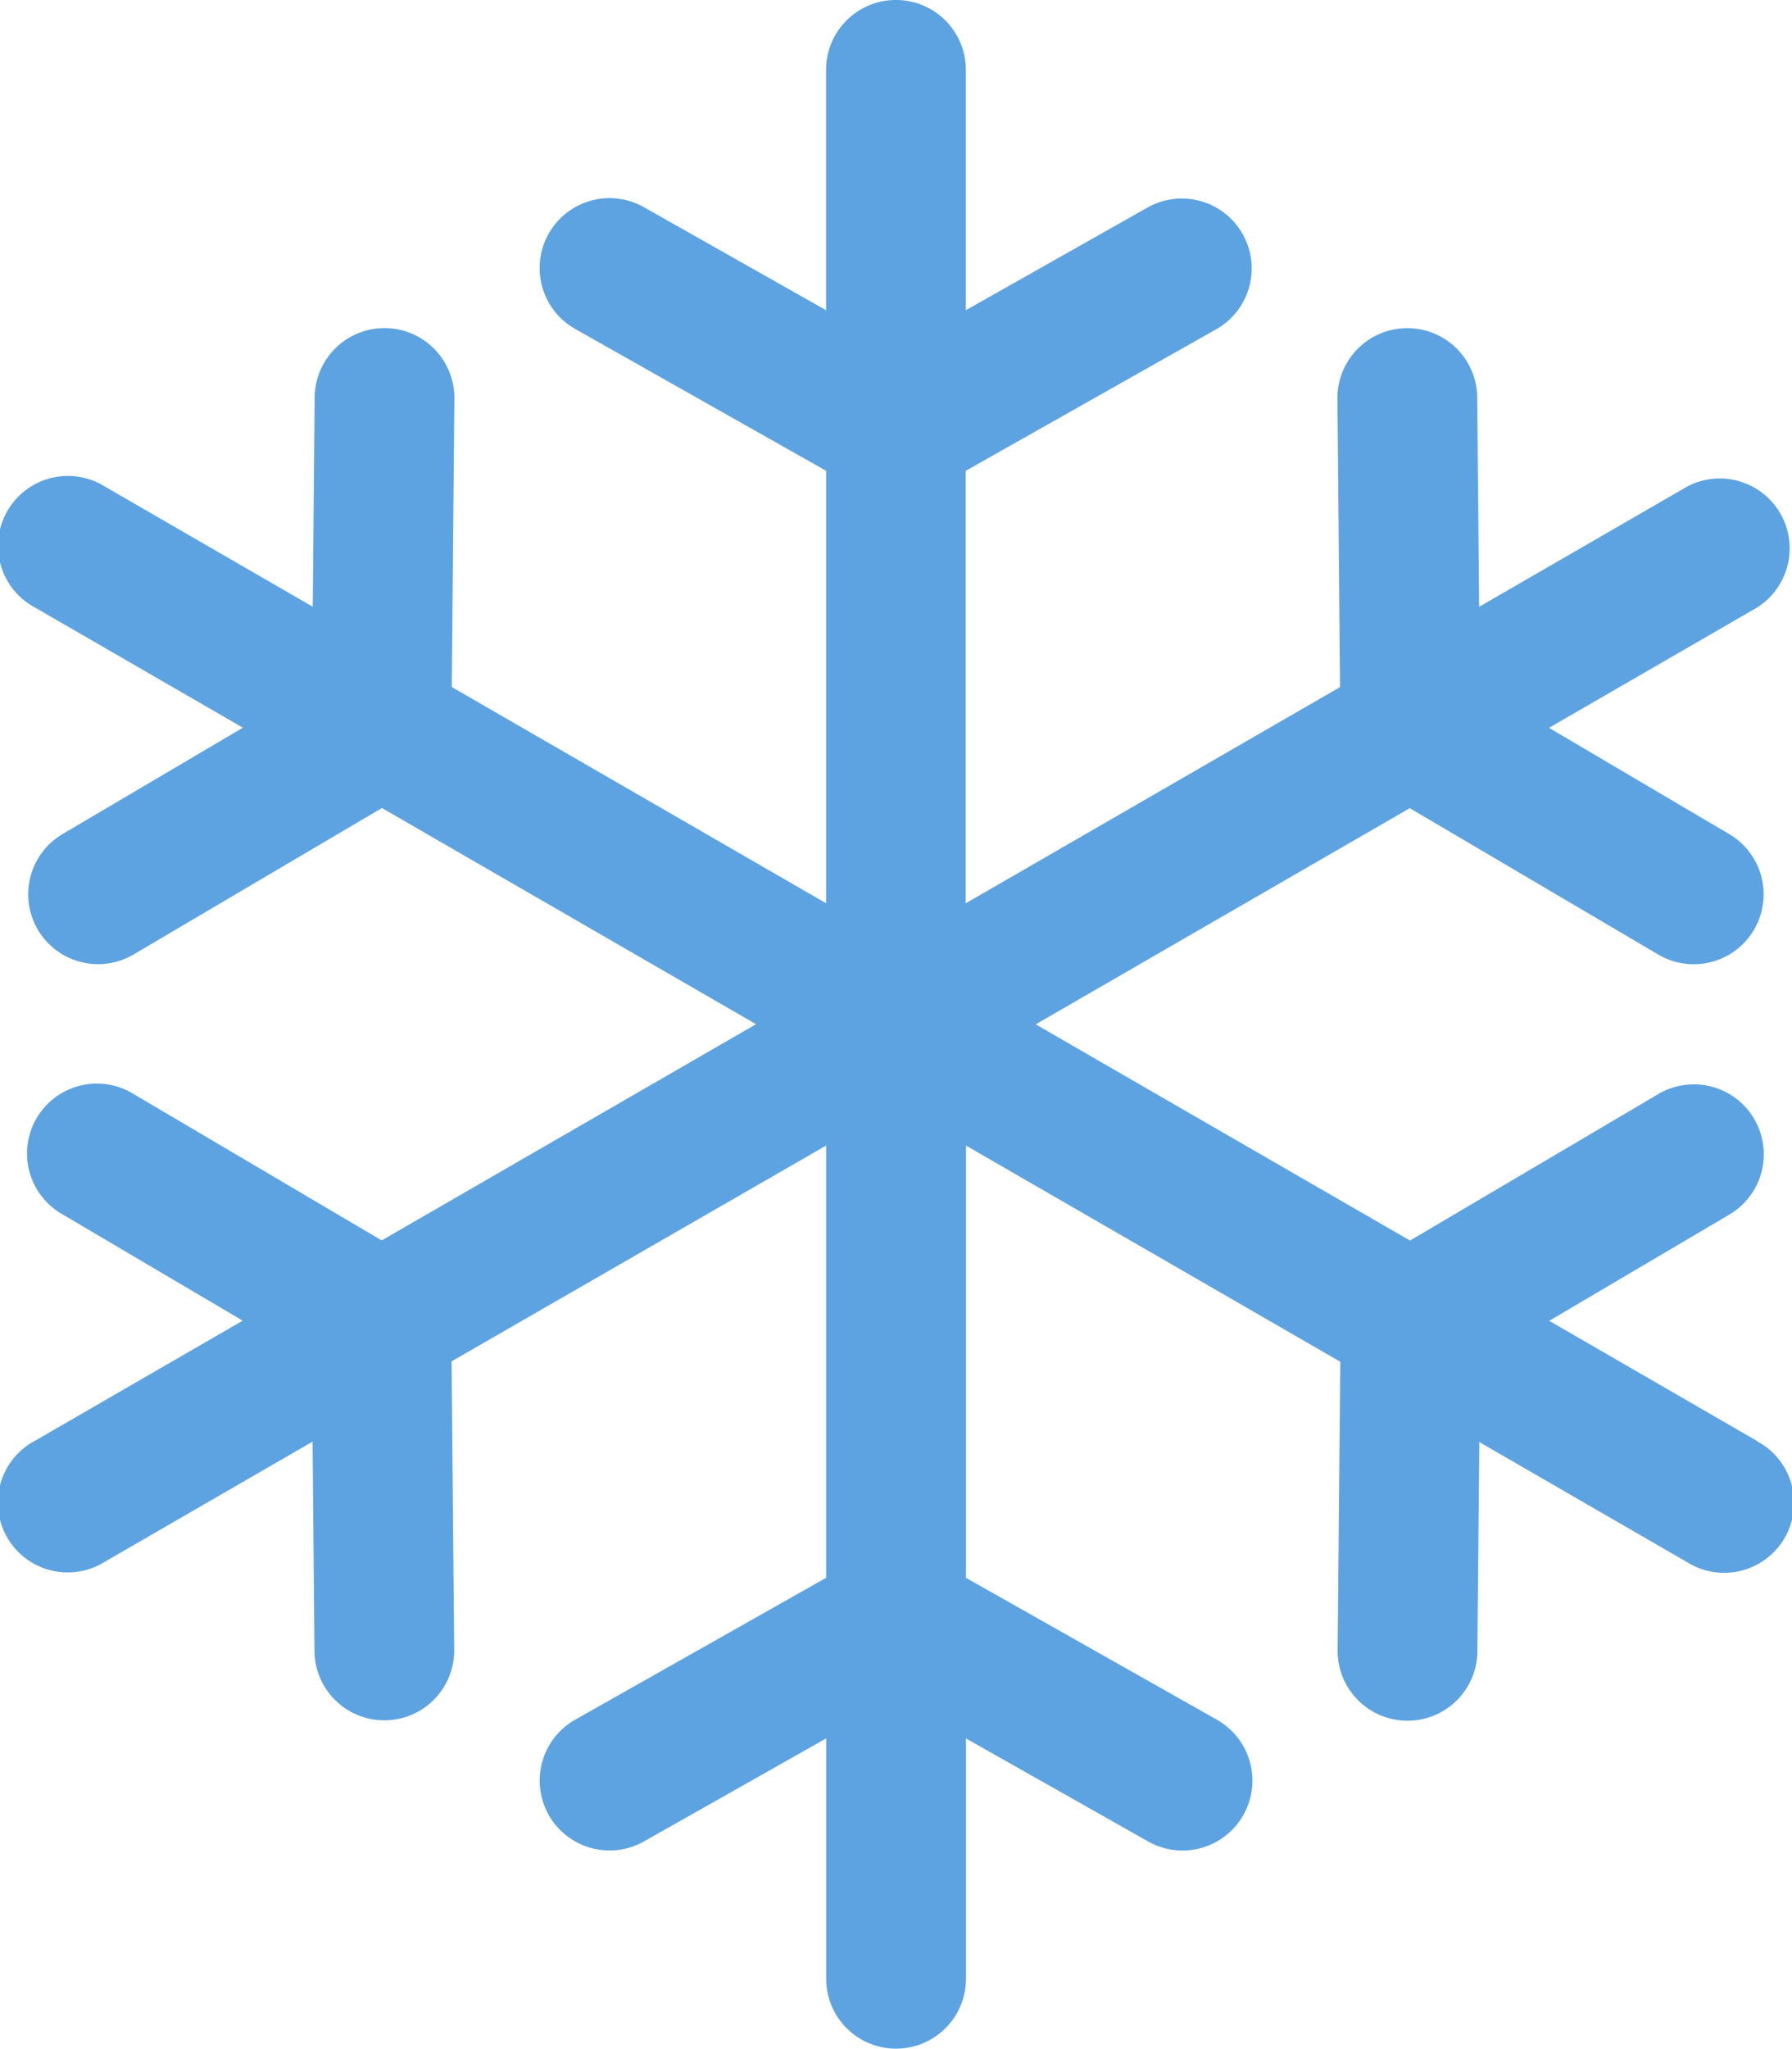
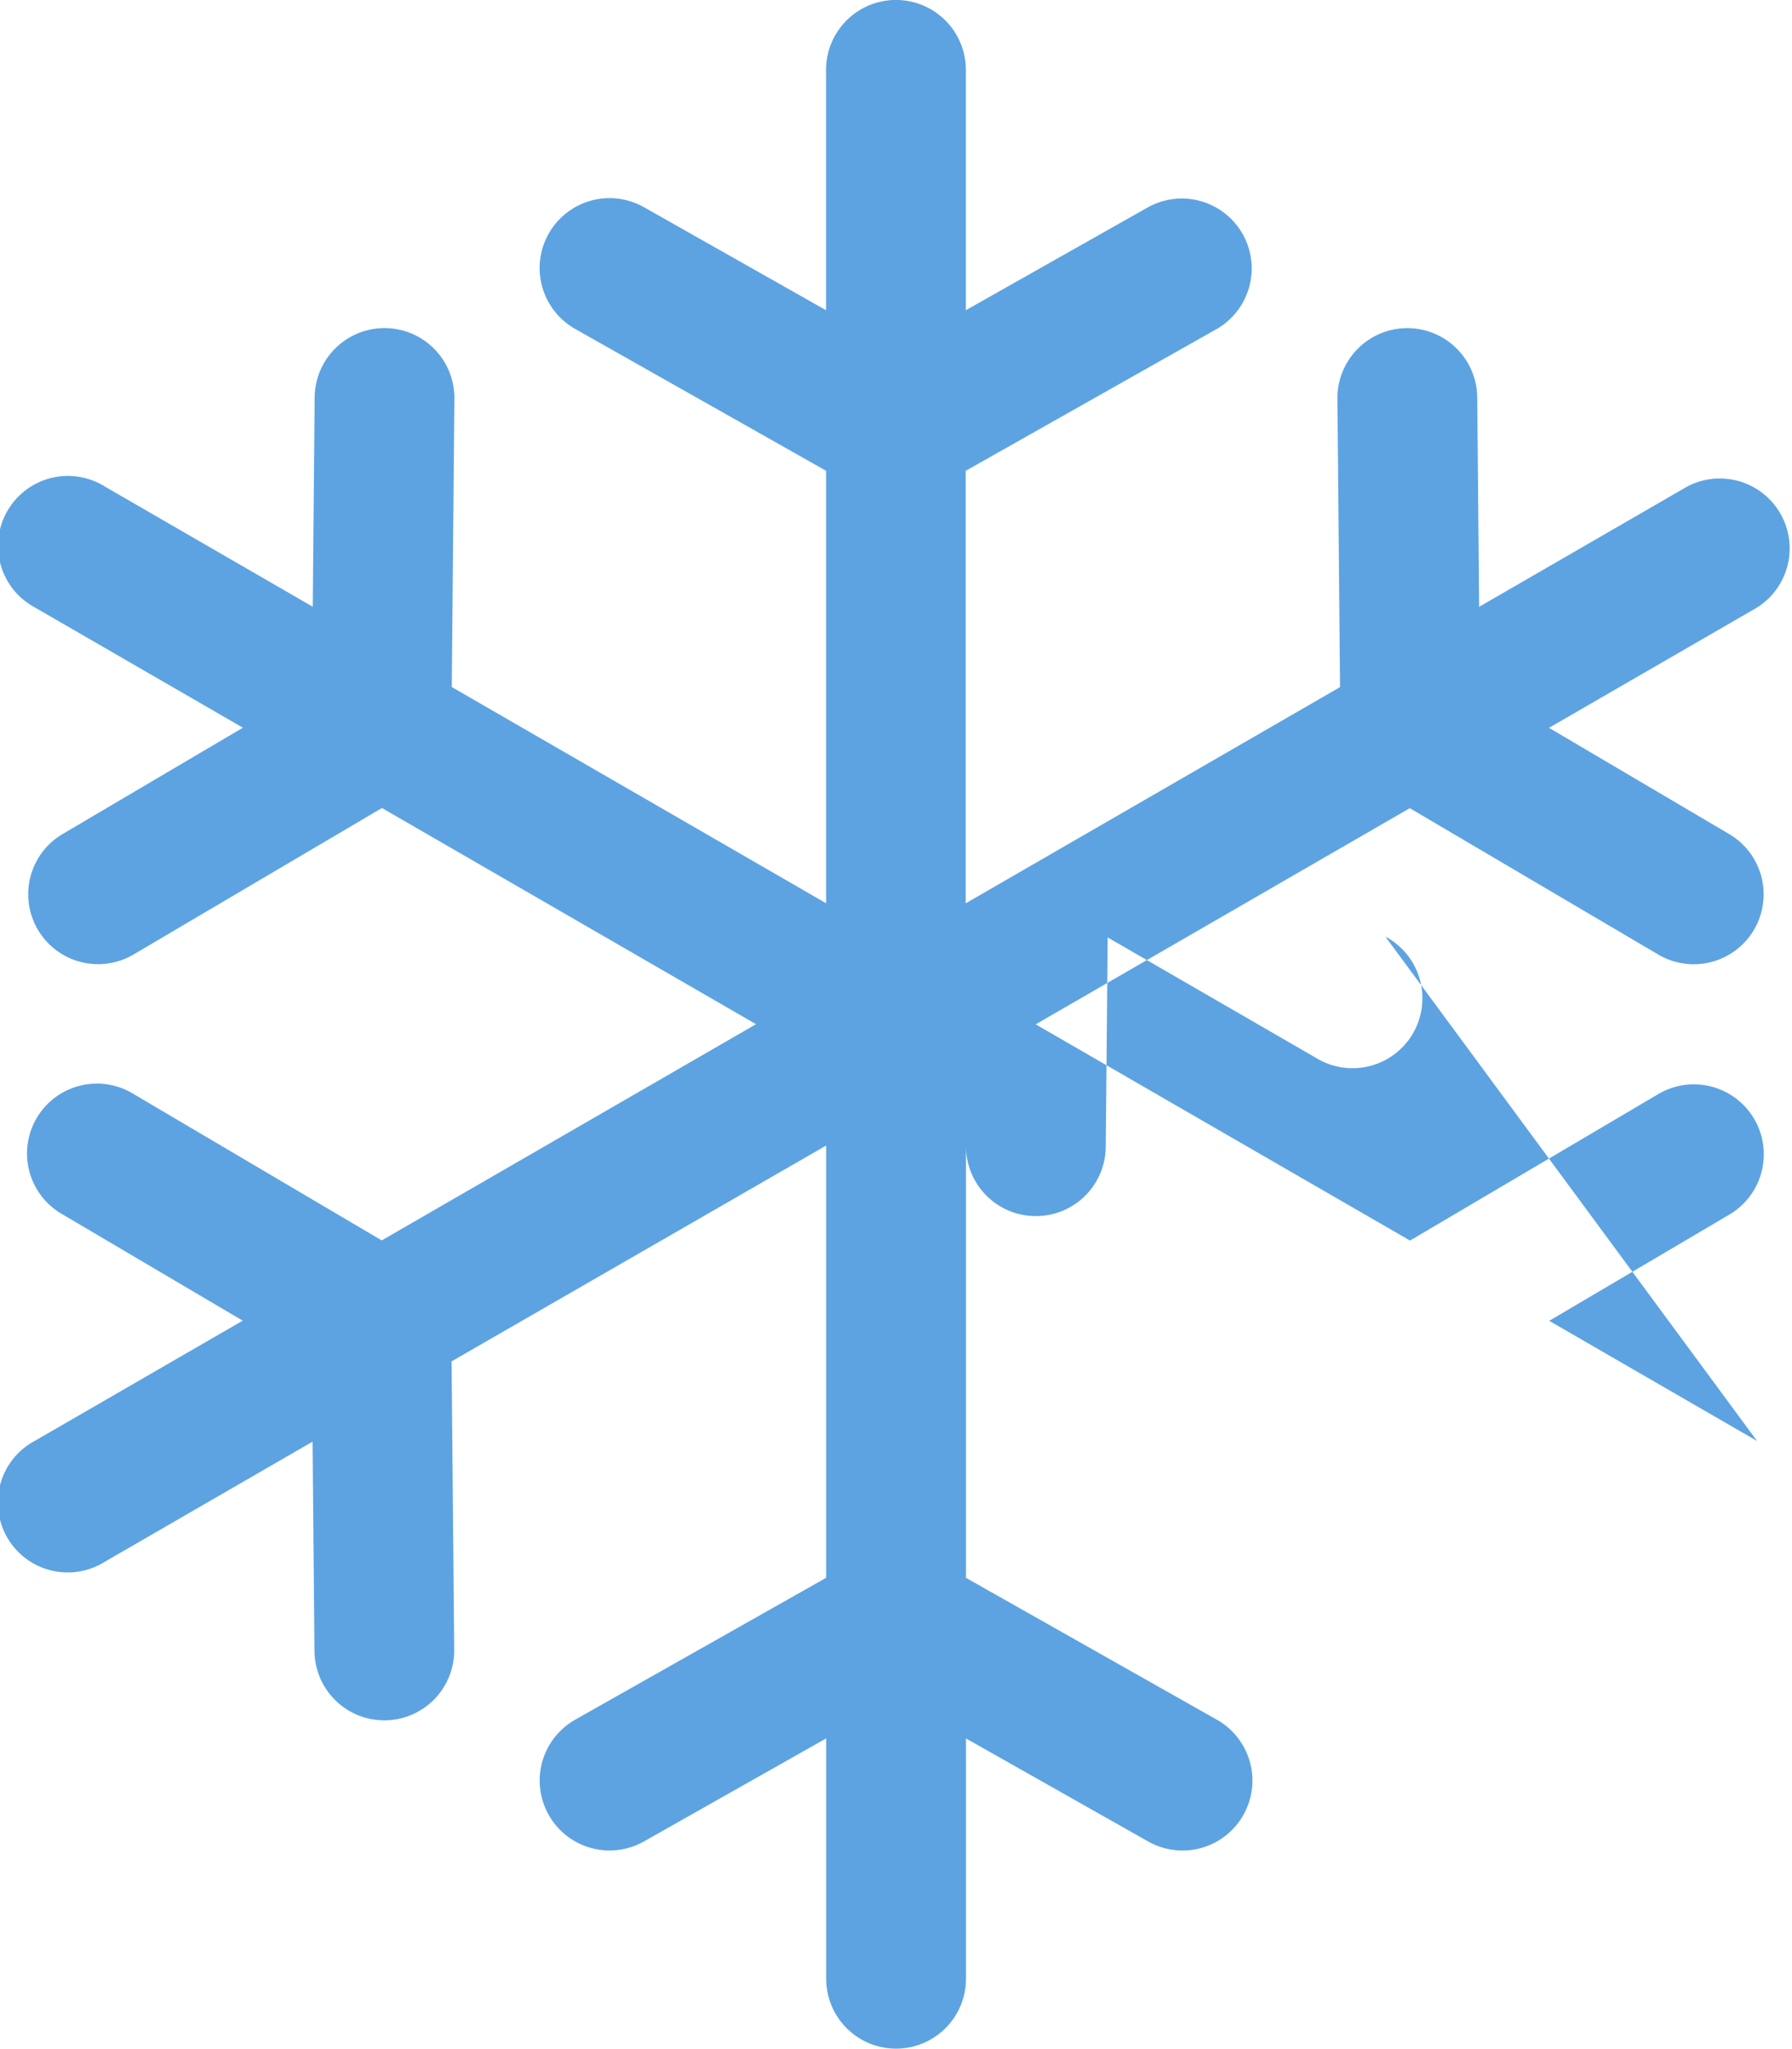
<svg xmlns="http://www.w3.org/2000/svg" width="47.424" height="54.187" viewBox="0 0 47.424 54.187">
-   <path id="tires_frost" d="M60.214,38.114l-5.5-3.178,4.77-2.812A1.849,1.849,0,1,0,57.6,28.939l-6.57,3.874-9.906-5.719,9.9-5.718L57.6,25.248a1.849,1.849,0,0,0,1.878-3.186l-4.77-2.811,5.5-3.178a1.849,1.849,0,0,0-1.849-3.2l-5.5,3.178-.05-5.538a1.849,1.849,0,0,0-3.7.033l.069,7.628-9.906,5.719V12.453L45.918,8.7A1.849,1.849,0,0,0,44.1,5.48L39.276,8.205V1.849a1.849,1.849,0,1,0-3.7,0V8.205L30.756,5.48a1.849,1.849,0,0,0-1.82,3.22l6.641,3.753V23.891l-9.906-5.719.069-7.628a1.849,1.849,0,0,0-1.832-1.866h-.017a1.849,1.849,0,0,0-1.849,1.833l-.05,5.537-5.5-3.178a1.849,1.849,0,1,0-1.849,3.2l5.5,3.178-4.771,2.812a1.849,1.849,0,1,0,1.878,3.186l6.573-3.874,9.9,5.718-9.906,5.719-6.571-3.875a1.849,1.849,0,1,0-1.878,3.185l4.77,2.813-5.5,3.178a1.849,1.849,0,1,0,1.849,3.2l5.5-3.178.05,5.538a1.849,1.849,0,0,0,1.849,1.833h.017a1.849,1.849,0,0,0,1.832-1.866l-.069-7.629L35.578,30.3V41.733l-6.641,3.753a1.849,1.849,0,1,0,1.82,3.22l4.822-2.725v6.356a1.849,1.849,0,1,0,3.7,0V45.982L44.1,48.707a1.849,1.849,0,0,0,1.82-3.22l-6.641-3.753V30.3l9.906,5.719-.071,7.628a1.849,1.849,0,0,0,1.832,1.866h.018a1.849,1.849,0,0,0,1.849-1.832l.051-5.539,5.5,3.178a1.849,1.849,0,1,0,1.849-3.2Z" transform="translate(-13.715)" fill="#5da3e1" />
+   <path id="tires_frost" d="M60.214,38.114l-5.5-3.178,4.77-2.812A1.849,1.849,0,1,0,57.6,28.939l-6.57,3.874-9.906-5.719,9.9-5.718L57.6,25.248a1.849,1.849,0,0,0,1.878-3.186l-4.77-2.811,5.5-3.178a1.849,1.849,0,0,0-1.849-3.2l-5.5,3.178-.05-5.538a1.849,1.849,0,0,0-3.7.033l.069,7.628-9.906,5.719V12.453L45.918,8.7A1.849,1.849,0,0,0,44.1,5.48L39.276,8.205V1.849a1.849,1.849,0,1,0-3.7,0V8.205L30.756,5.48a1.849,1.849,0,0,0-1.82,3.22l6.641,3.753V23.891l-9.906-5.719.069-7.628a1.849,1.849,0,0,0-1.832-1.866h-.017a1.849,1.849,0,0,0-1.849,1.833l-.05,5.537-5.5-3.178a1.849,1.849,0,1,0-1.849,3.2l5.5,3.178-4.771,2.812a1.849,1.849,0,1,0,1.878,3.186l6.573-3.874,9.9,5.718-9.906,5.719-6.571-3.875a1.849,1.849,0,1,0-1.878,3.185l4.77,2.813-5.5,3.178a1.849,1.849,0,1,0,1.849,3.2l5.5-3.178.05,5.538a1.849,1.849,0,0,0,1.849,1.833h.017a1.849,1.849,0,0,0,1.832-1.866l-.069-7.629L35.578,30.3V41.733l-6.641,3.753a1.849,1.849,0,1,0,1.82,3.22l4.822-2.725v6.356a1.849,1.849,0,1,0,3.7,0V45.982L44.1,48.707a1.849,1.849,0,0,0,1.82-3.22l-6.641-3.753V30.3a1.849,1.849,0,0,0,1.832,1.866h.018a1.849,1.849,0,0,0,1.849-1.832l.051-5.539,5.5,3.178a1.849,1.849,0,1,0,1.849-3.2Z" transform="translate(-13.715)" fill="#5da3e1" />
</svg>